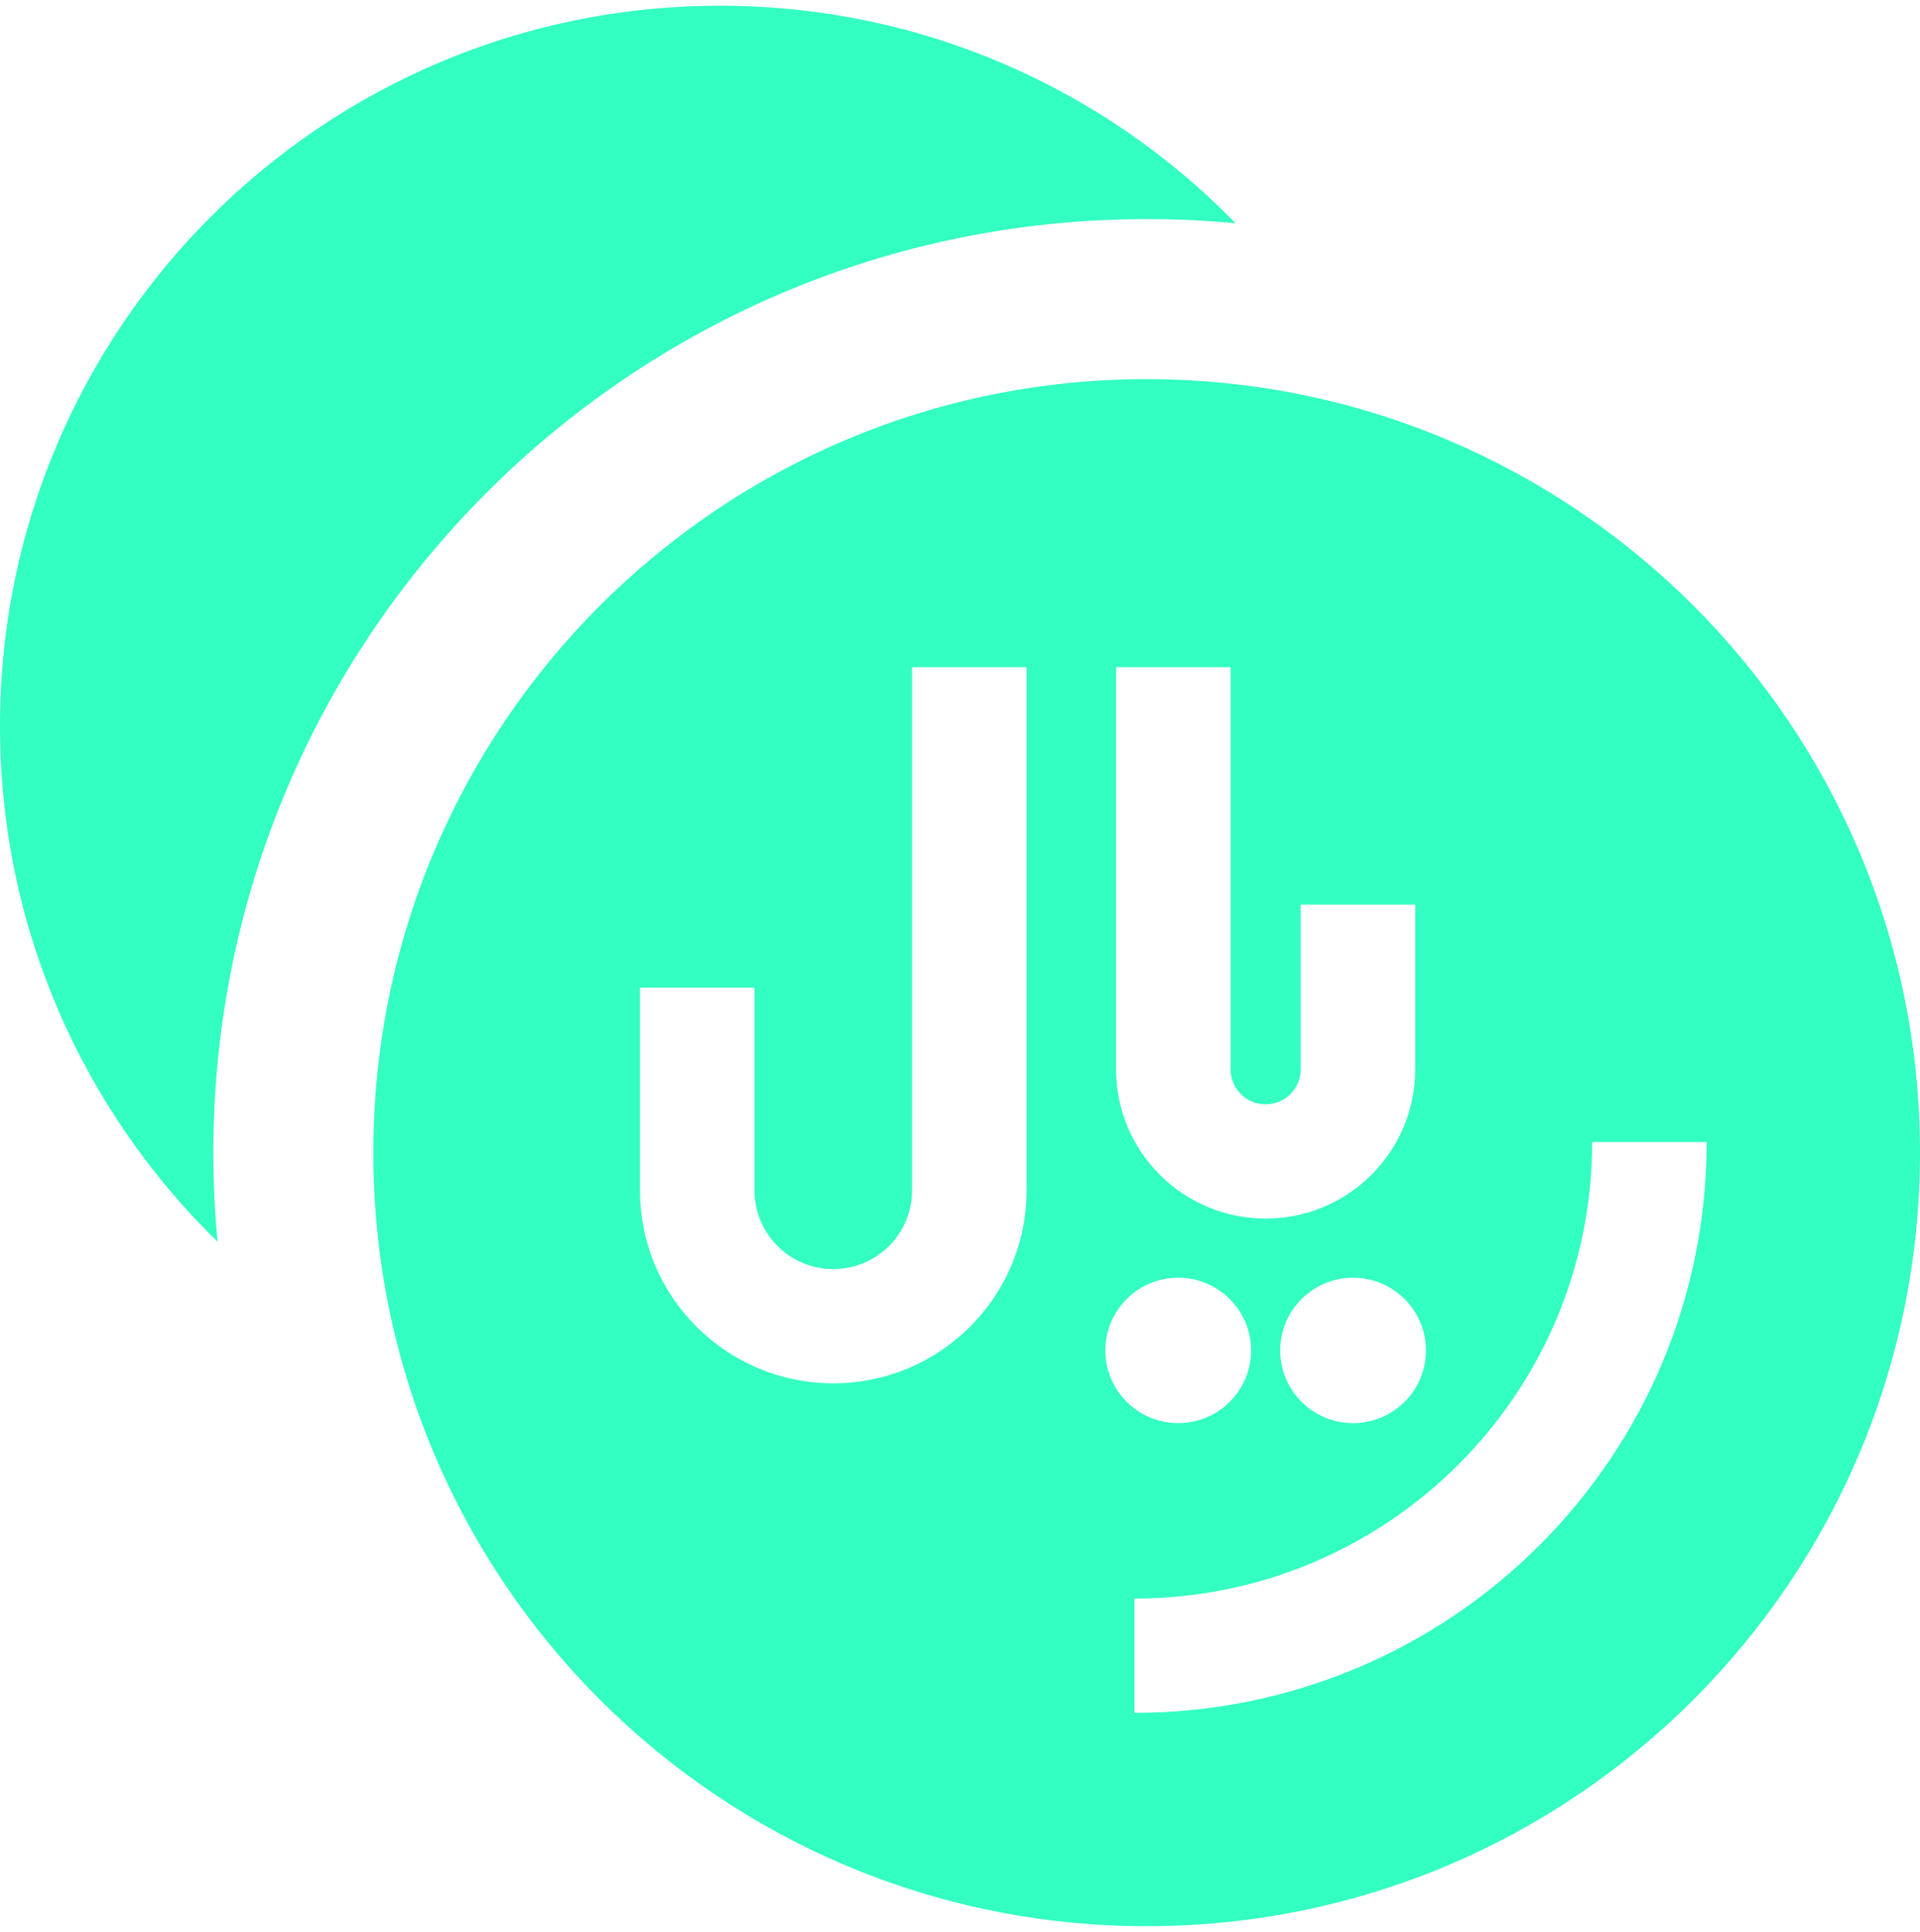
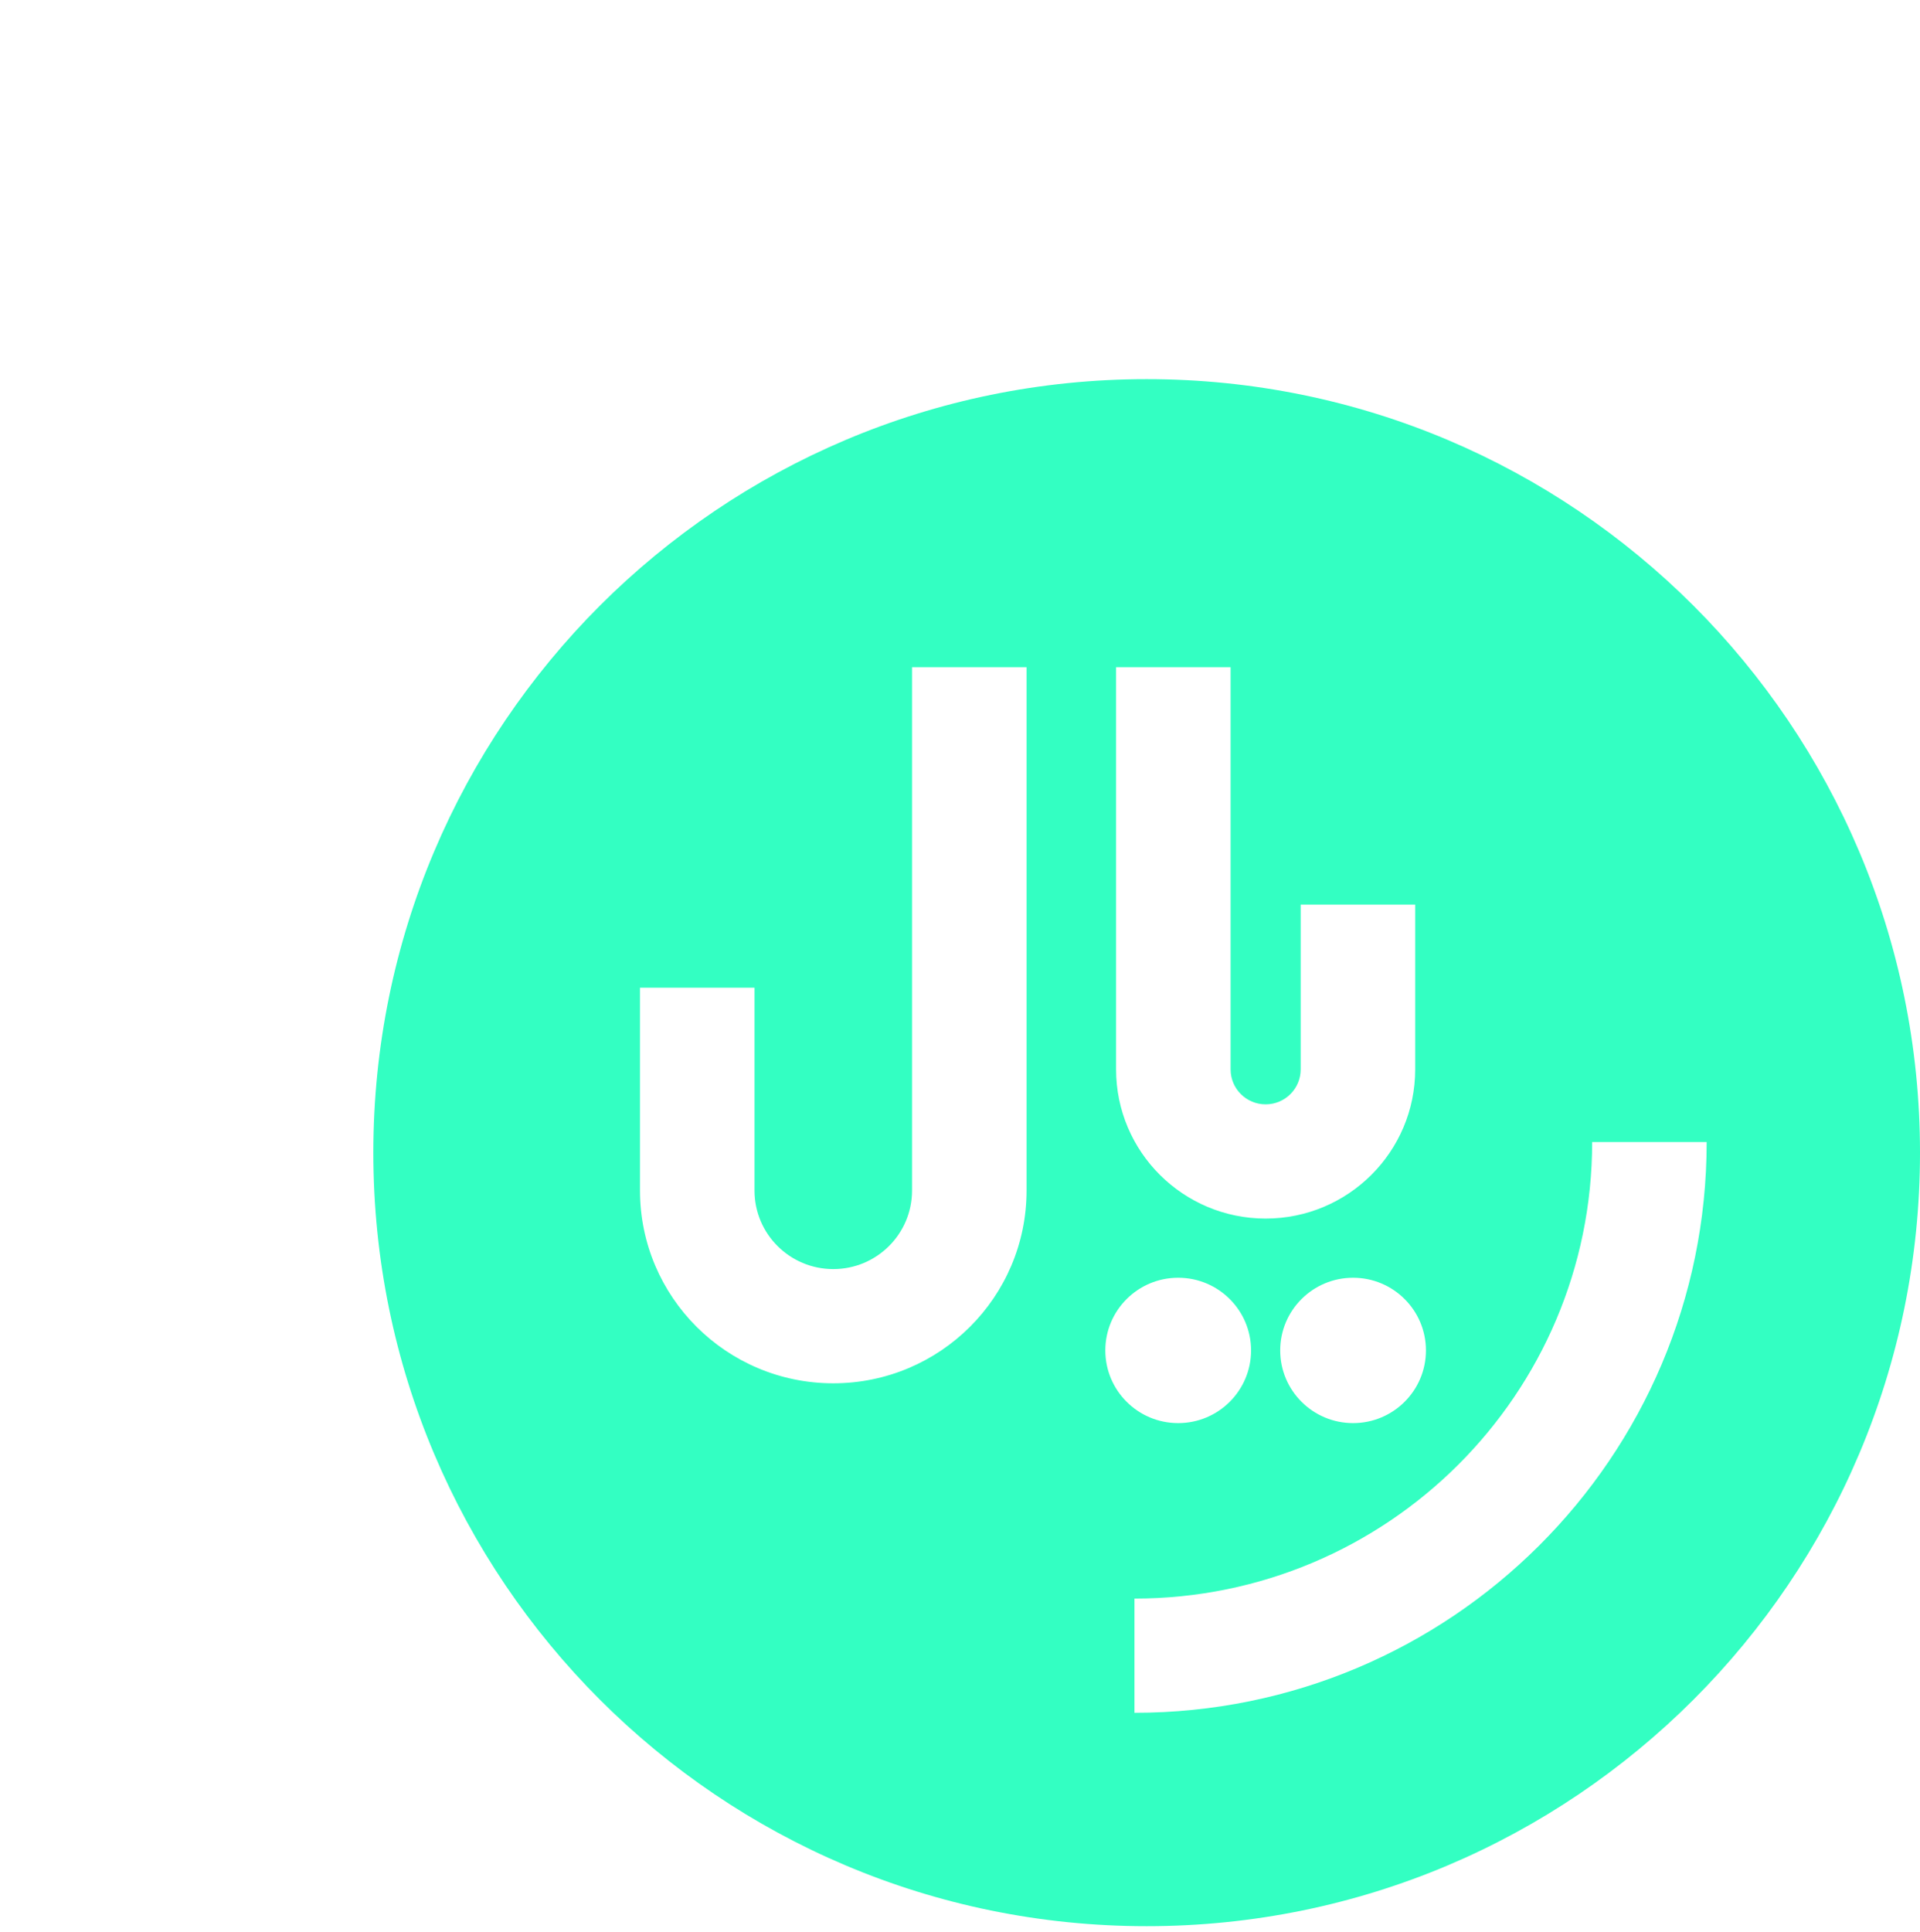
<svg xmlns="http://www.w3.org/2000/svg" width="168" height="169" viewBox="0 0 168 169" fill="none">
-   <path d="M100.334 19.168C102.96 19.168 105.558 19.291 108.121 19.534C96.678 7.792 80.691 0.5 63 0.5C28.206 0.5 0 28.706 0 63.5C0 81.191 7.292 97.178 19.034 108.621C18.791 106.058 18.668 103.46 18.668 100.834C18.668 55.731 55.231 19.168 100.334 19.168Z" fill="#33FFC2" />
  <path fill-rule="evenodd" clip-rule="evenodd" d="M100.334 168.5C137.705 168.5 168 138.205 168 100.834C168 63.463 137.705 33.167 100.334 33.167C62.963 33.167 32.667 63.463 32.667 100.834C32.667 138.205 62.963 168.5 100.334 168.5ZM66.02 104.145C66.02 107.941 69.106 111.018 72.912 111.018C76.719 111.018 79.804 107.941 79.804 104.145V58.367H89.824V104.145C89.824 113.459 82.252 121.009 72.912 121.009C63.572 121.009 56 113.459 56 104.145V86.4H66.02V104.145ZM139.314 99.906C139.314 121.962 121.384 139.841 99.266 139.841V149.833C126.917 149.833 149.333 127.48 149.333 99.906H139.314ZM113.81 93.548C113.81 95.237 112.437 96.606 110.743 96.606C109.049 96.606 107.677 95.237 107.677 93.548V58.367H97.657V93.548C97.657 100.755 103.516 106.597 110.743 106.598C117.97 106.598 123.829 100.755 123.829 93.548V79.136H113.81V93.548ZM103.092 124.491C106.613 124.491 109.468 121.644 109.468 118.133C109.468 114.621 106.613 111.775 103.092 111.775C99.57 111.775 96.716 114.621 96.716 118.133C96.716 121.644 99.57 124.491 103.092 124.491ZM118.394 124.491C121.916 124.491 124.77 121.644 124.77 118.133C124.77 114.621 121.916 111.775 118.394 111.775C114.873 111.775 112.018 114.621 112.018 118.133C112.018 121.644 114.873 124.491 118.394 124.491Z" fill="#33FFC2" />
</svg>